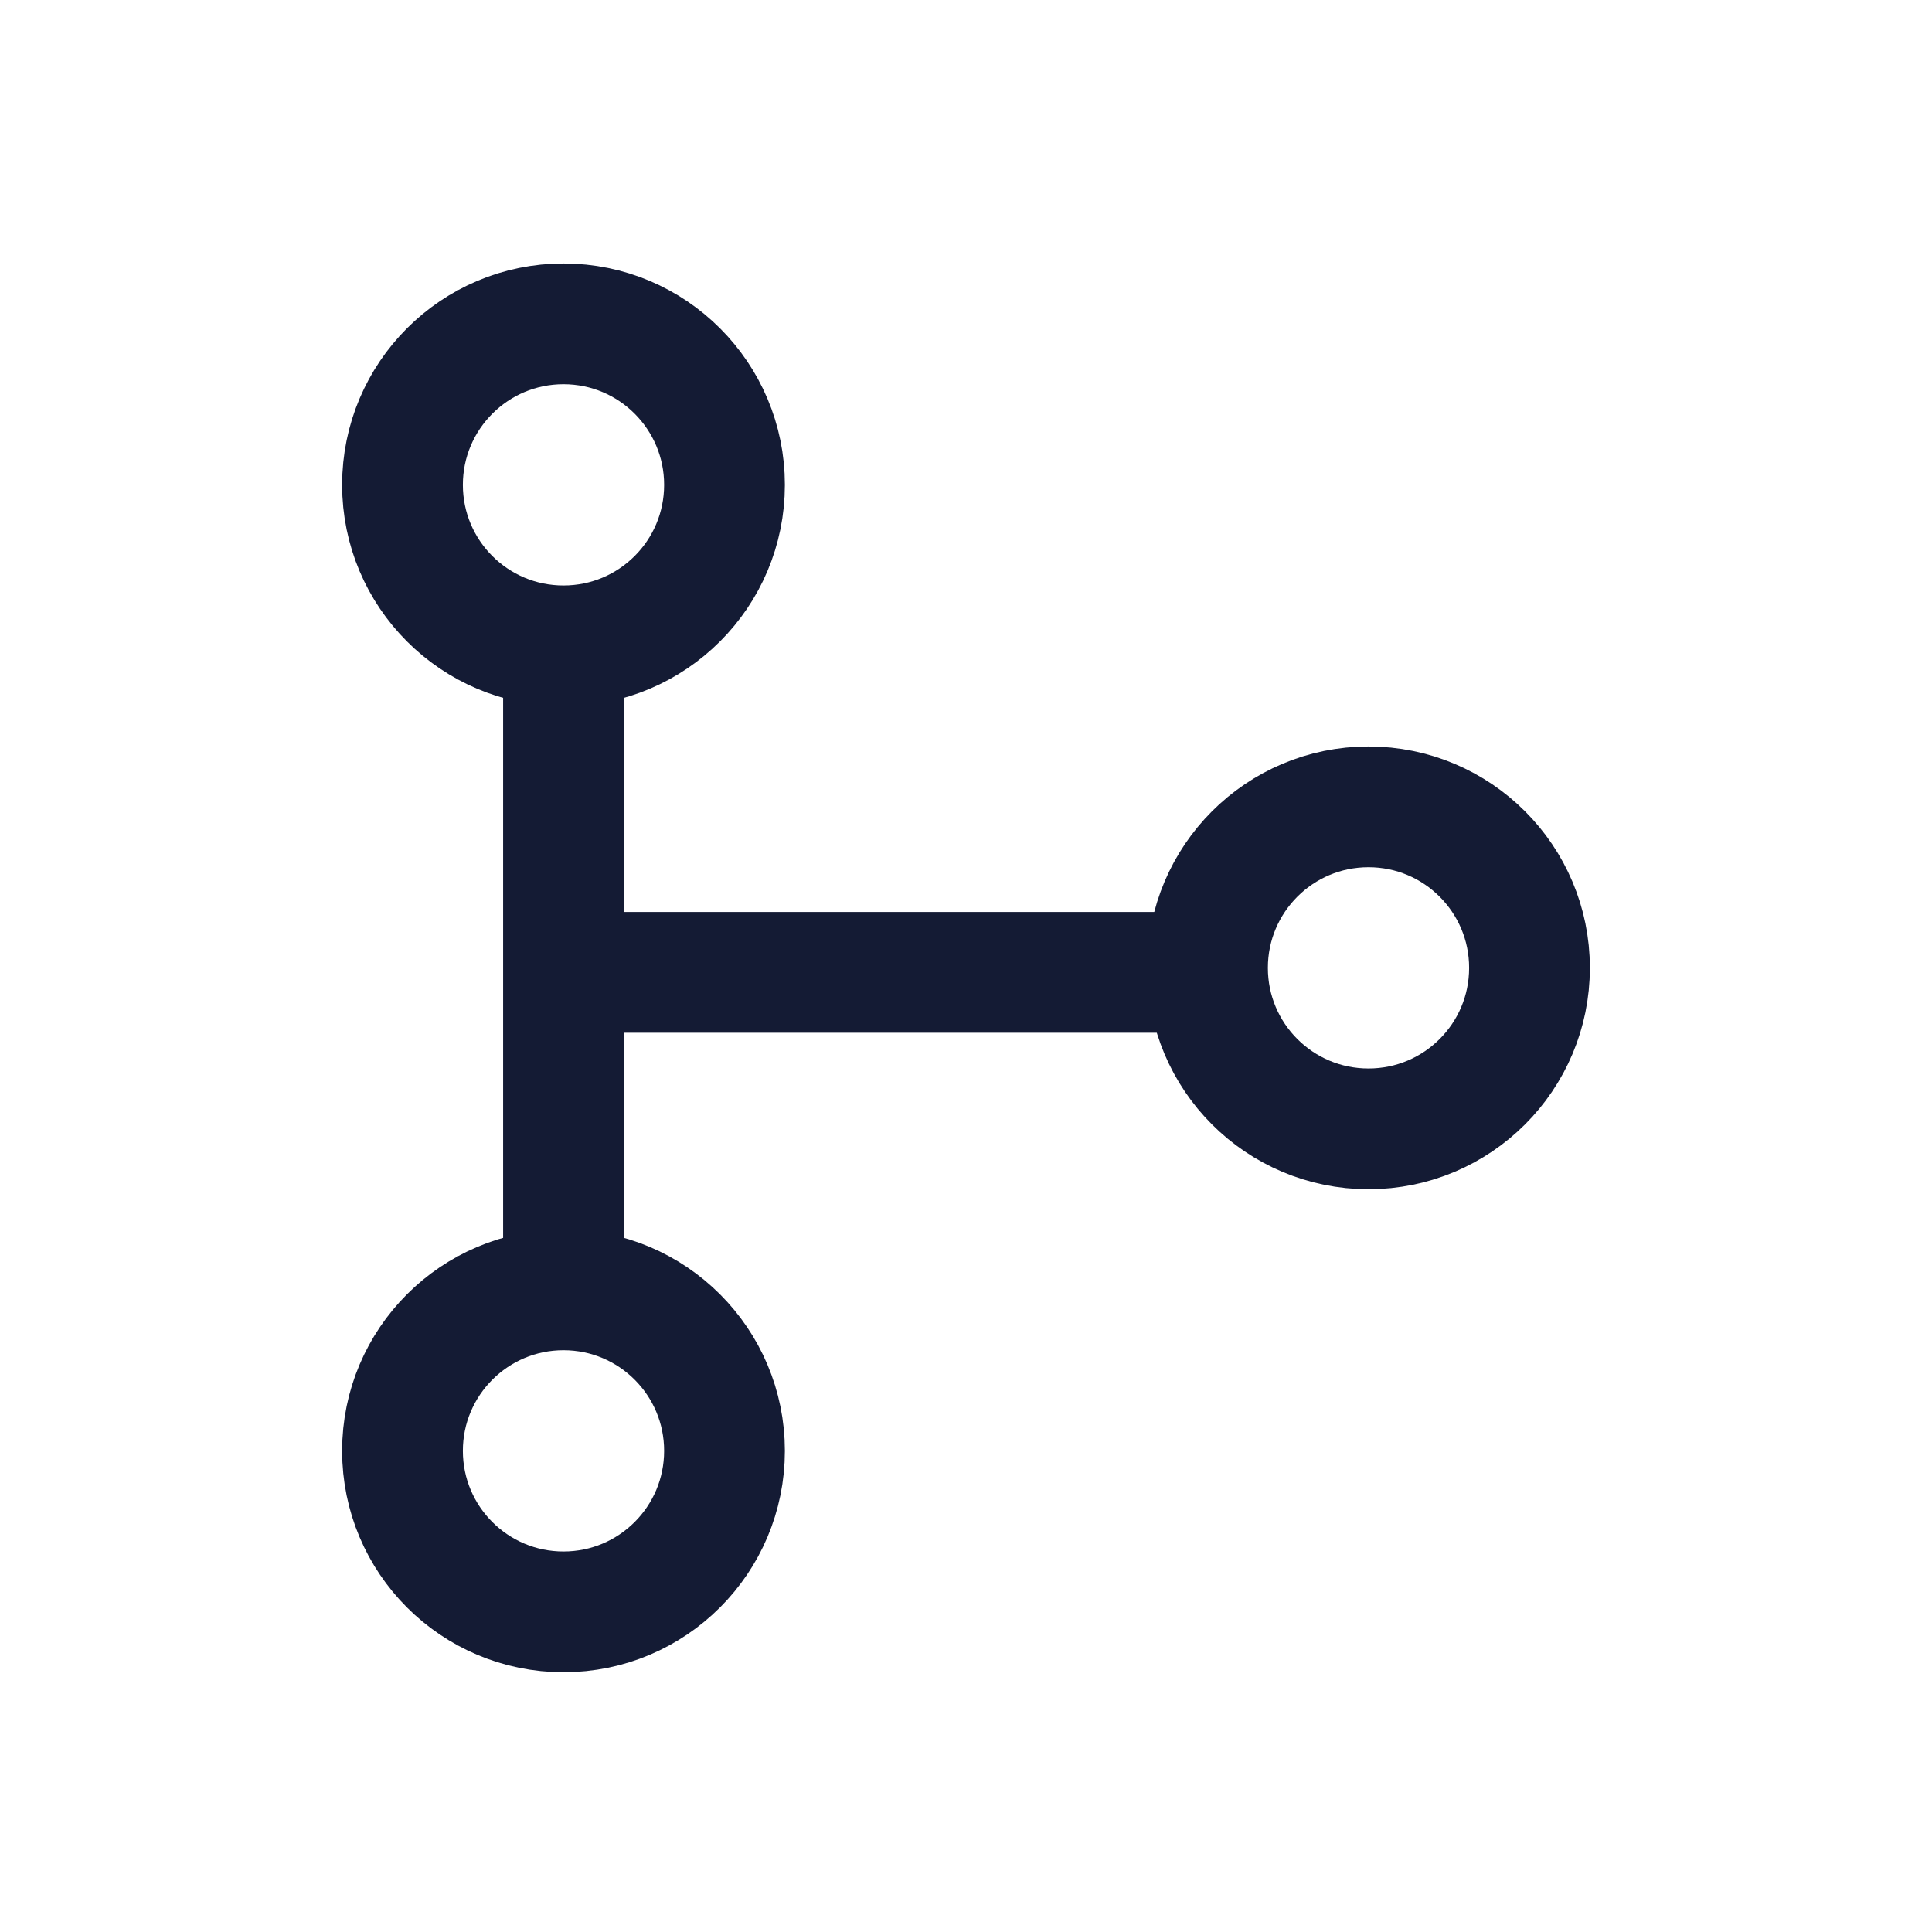
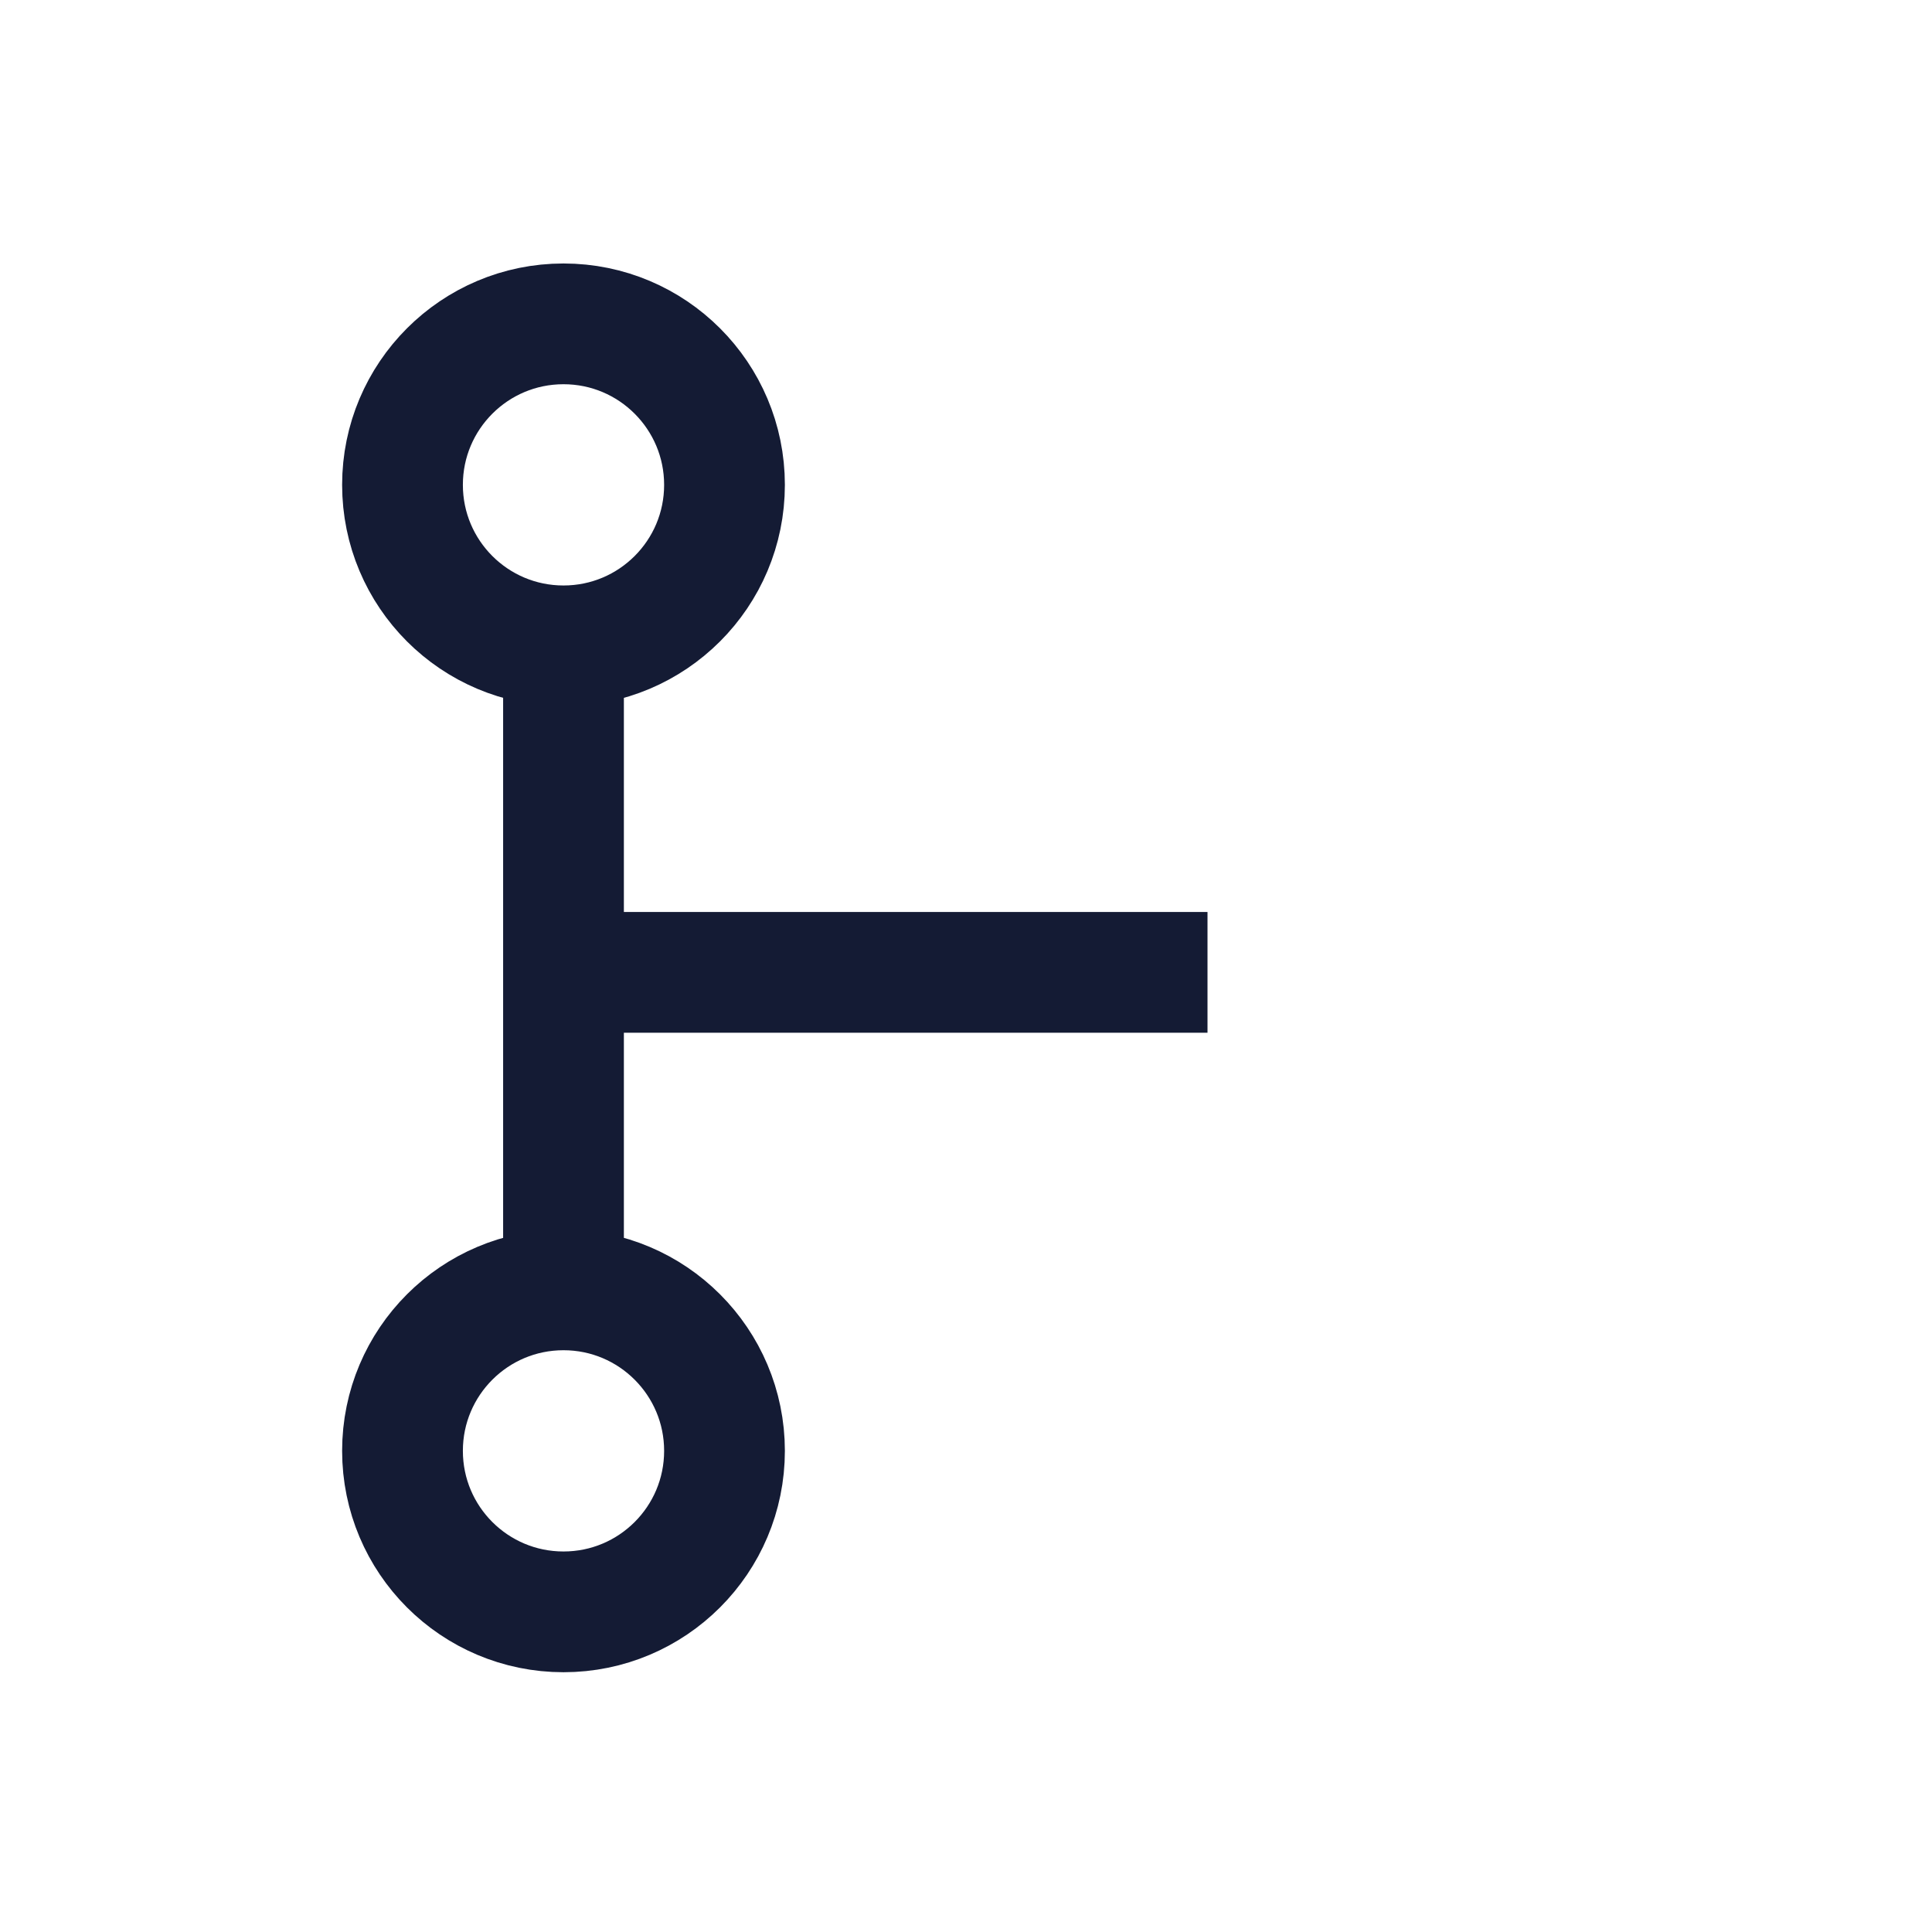
<svg xmlns="http://www.w3.org/2000/svg" width="24" height="24" viewBox="0 0 24 24" fill="none">
  <path d="M7 20.023C8.105 20.023 9 19.128 9 18.023C9 16.919 8.105 16.023 7 16.023C5.895 16.023 5 16.919 5 18.023C5 19.128 5.895 20.023 7 20.023Z" stroke="#141B34" stroke-width="1.5" stroke-linejoin="round" />
  <path d="M7 8.023C8.105 8.023 9 7.128 9 6.023C9 4.919 8.105 4.023 7 4.023C5.895 4.023 5 4.919 5 6.023C5 7.128 5.895 8.023 7 8.023Z" stroke="#141B34" stroke-width="1.5" stroke-linejoin="round" />
-   <path d="M17 14.023C18.105 14.023 19 13.128 19 12.023C19 10.919 18.105 10.023 17 10.023C15.895 10.023 15 10.919 15 12.023C15 13.128 15.895 14.023 17 14.023Z" stroke="#141B34" stroke-width="1.5" stroke-linejoin="round" />
  <path d="M7 8.023V16.023M7 12.079H15" stroke="#141B34" stroke-width="1.5" />
</svg>